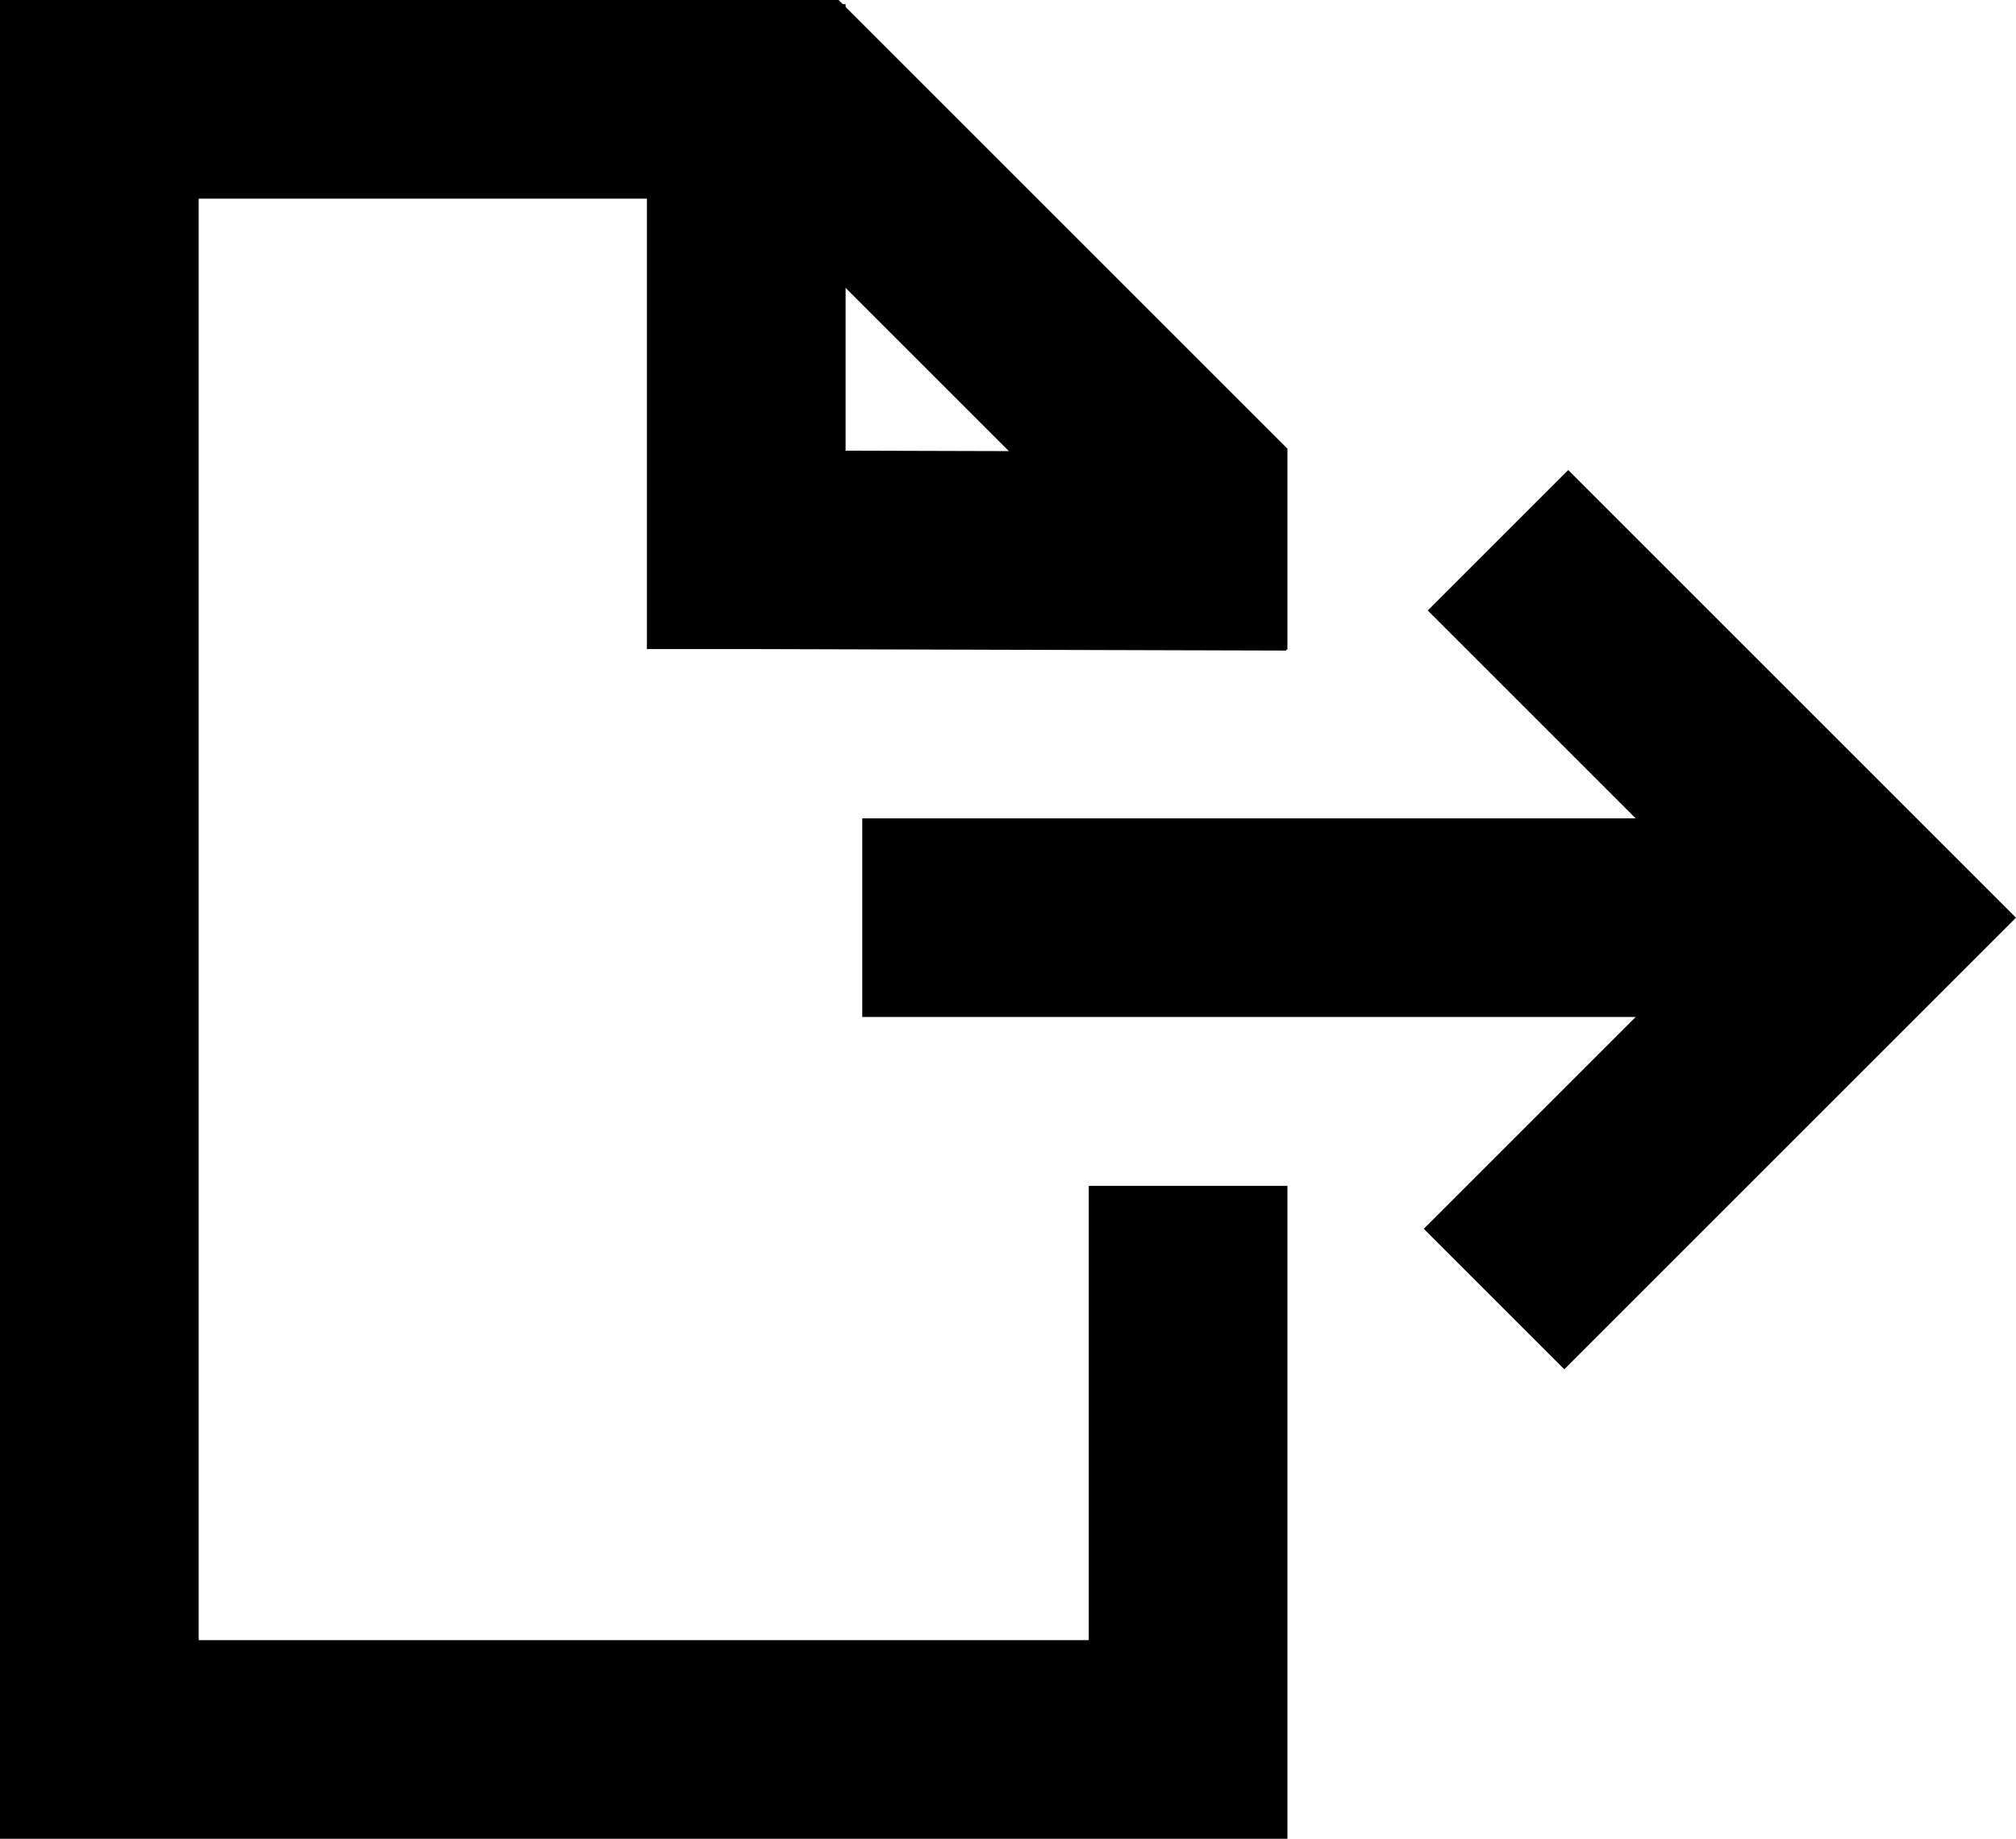
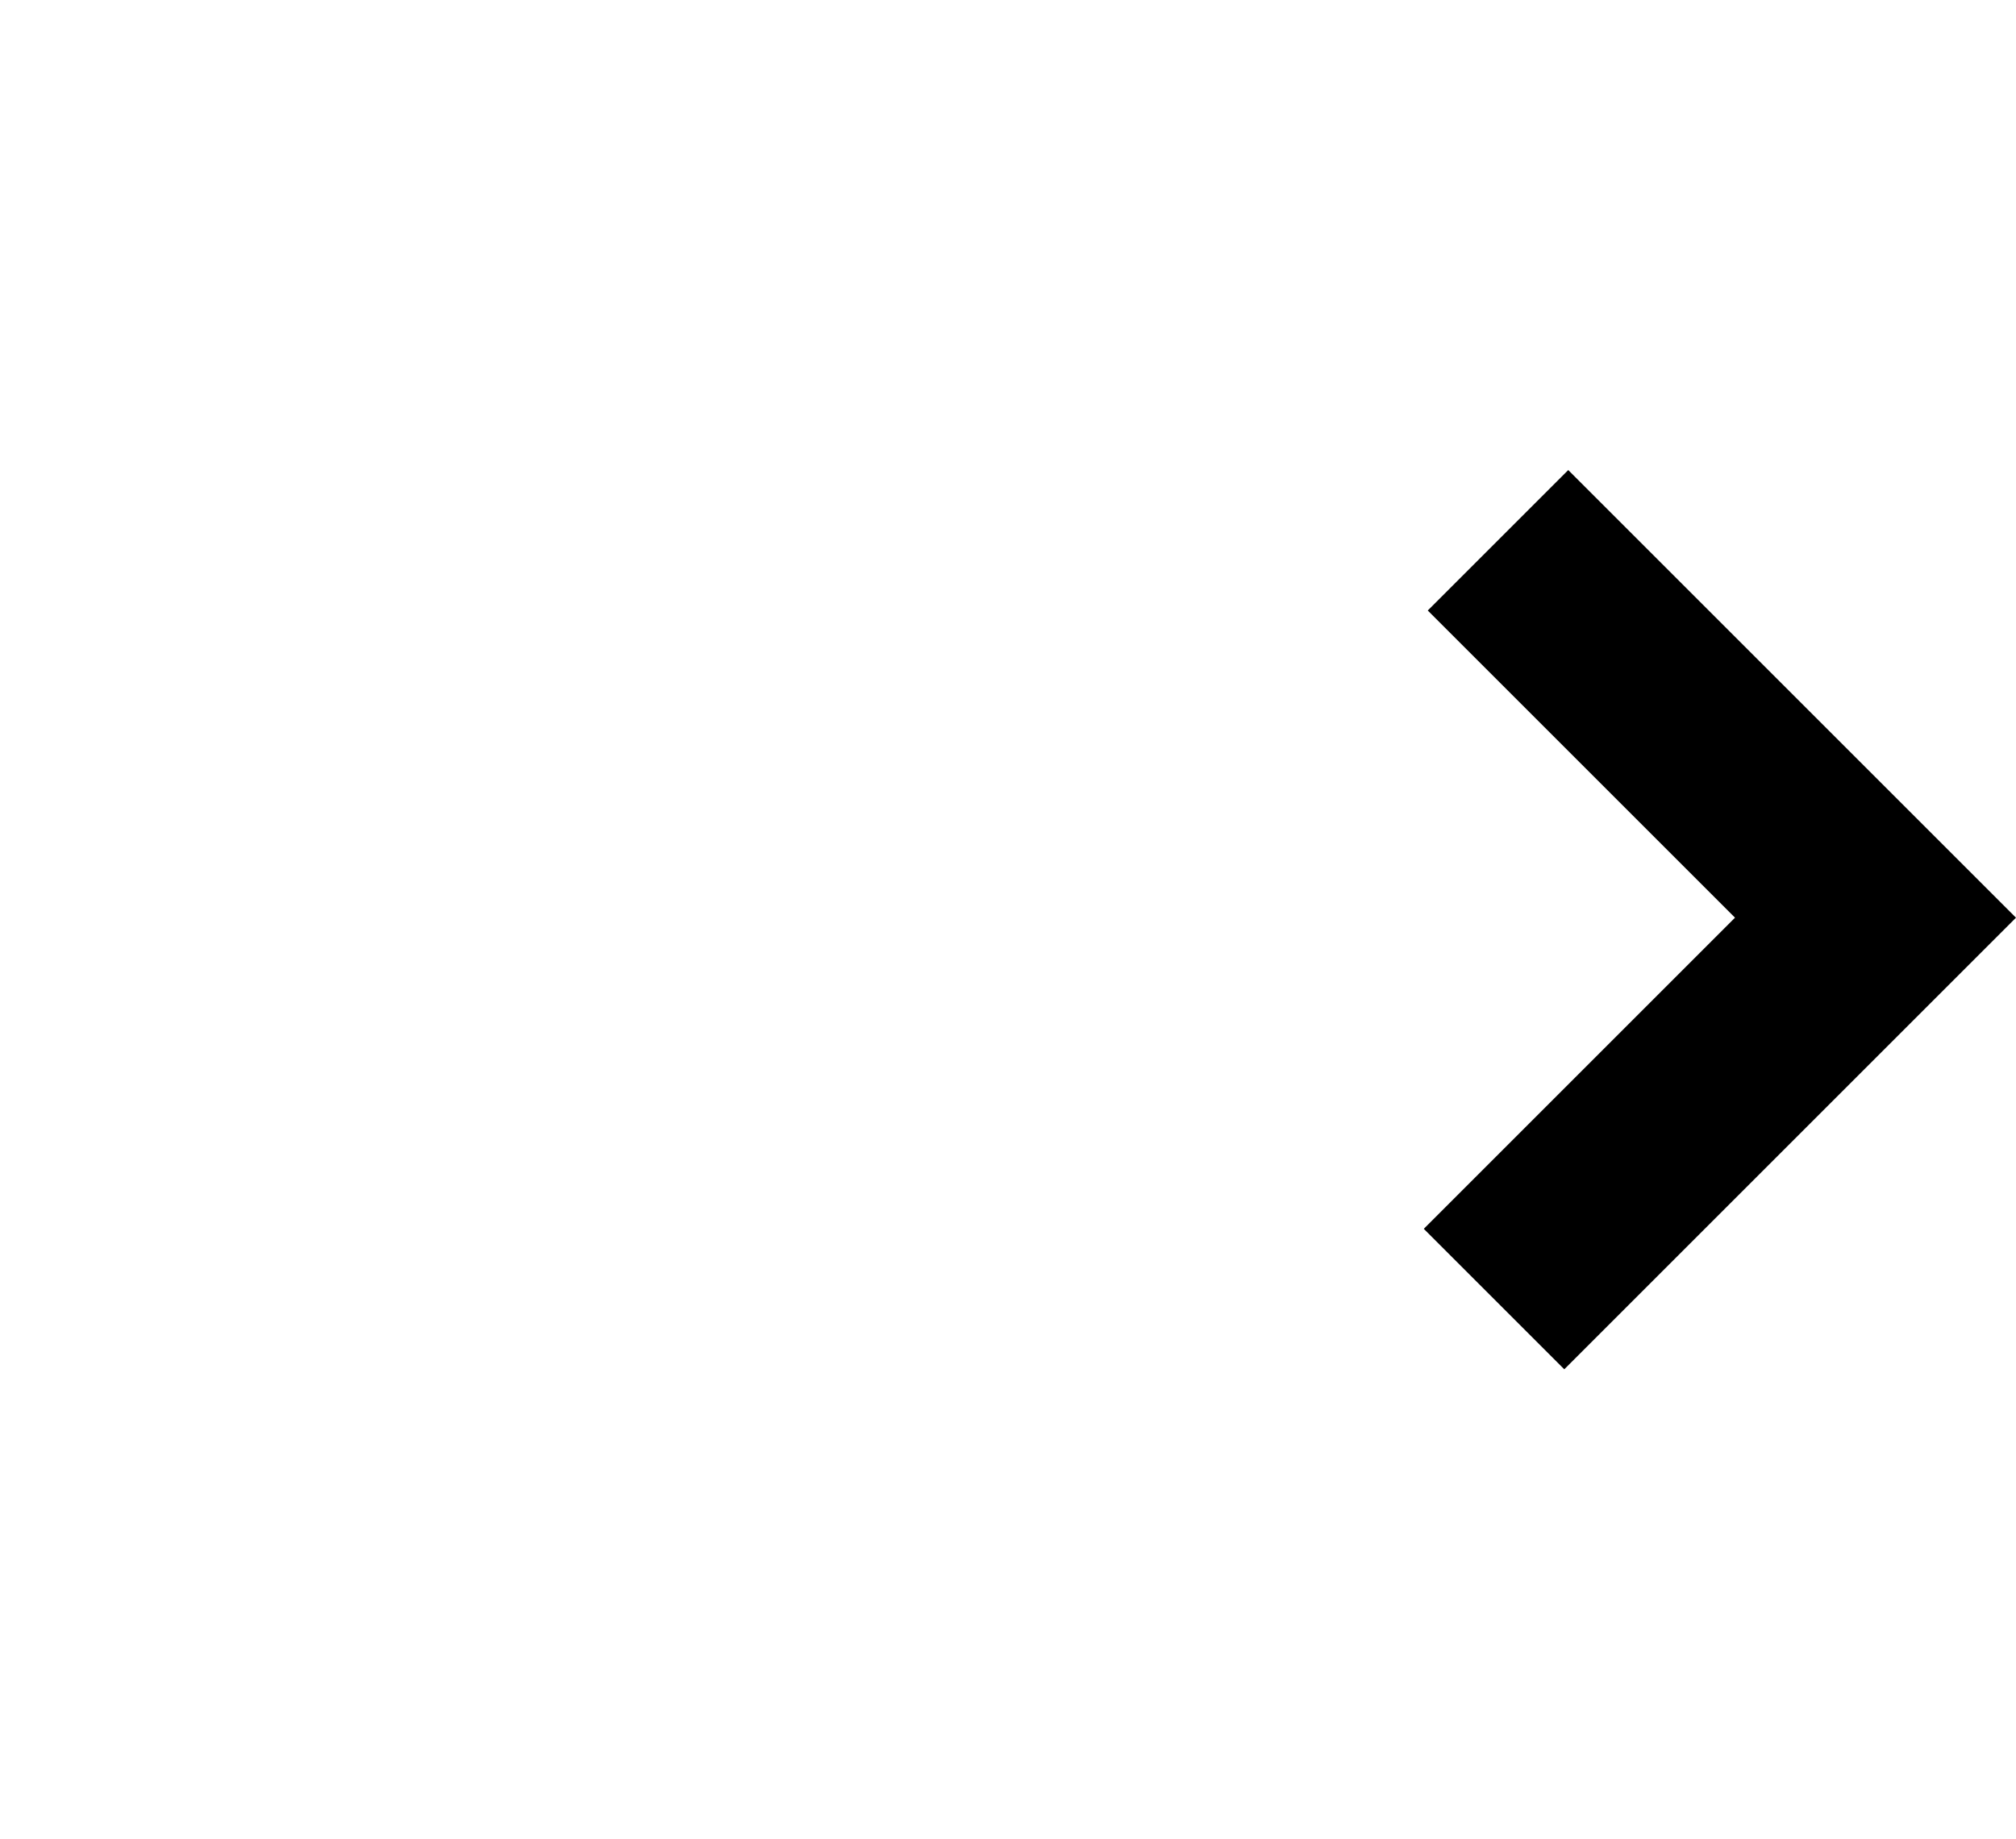
<svg xmlns="http://www.w3.org/2000/svg" viewBox="0 0 507.36 462.86">
  <title>file_output</title>
  <g id="Layer_10" data-name="Layer 10">
    <g id="Layer_9_copy" data-name="Layer 9 copy">
-       <polygon points="274 298.5 274 412.86 50 412.86 50 50 190.35 50 274 133.65 274 163.5 324 163.5 324 112.94 211.06 0 211.06 0 0 0 0 462.86 324 462.86 324 298.5 274 298.5" />
-     </g>
+       </g>
  </g>
  <g id="Layer_7" data-name="Layer 7">
-     <polyline points="323.78 138.76 187.93 138.38 187.81 138.38 187.81 1.06" style="fill:none;stroke:#000;stroke-miterlimit:10;stroke-width:50px" />
-   </g>
+     </g>
  <g id="Layer_11" data-name="Layer 11">
    <polyline points="376 327 472 231 377 136" style="fill:none;stroke:#000;stroke-miterlimit:10;stroke-width:50px" />
    <g id="Layer_9" data-name="Layer 9">
-       <line x1="217" y1="231" x2="472" y2="231" style="fill:none;stroke:#000;stroke-miterlimit:10;stroke-width:50px" />
-     </g>
+       </g>
  </g>
</svg>